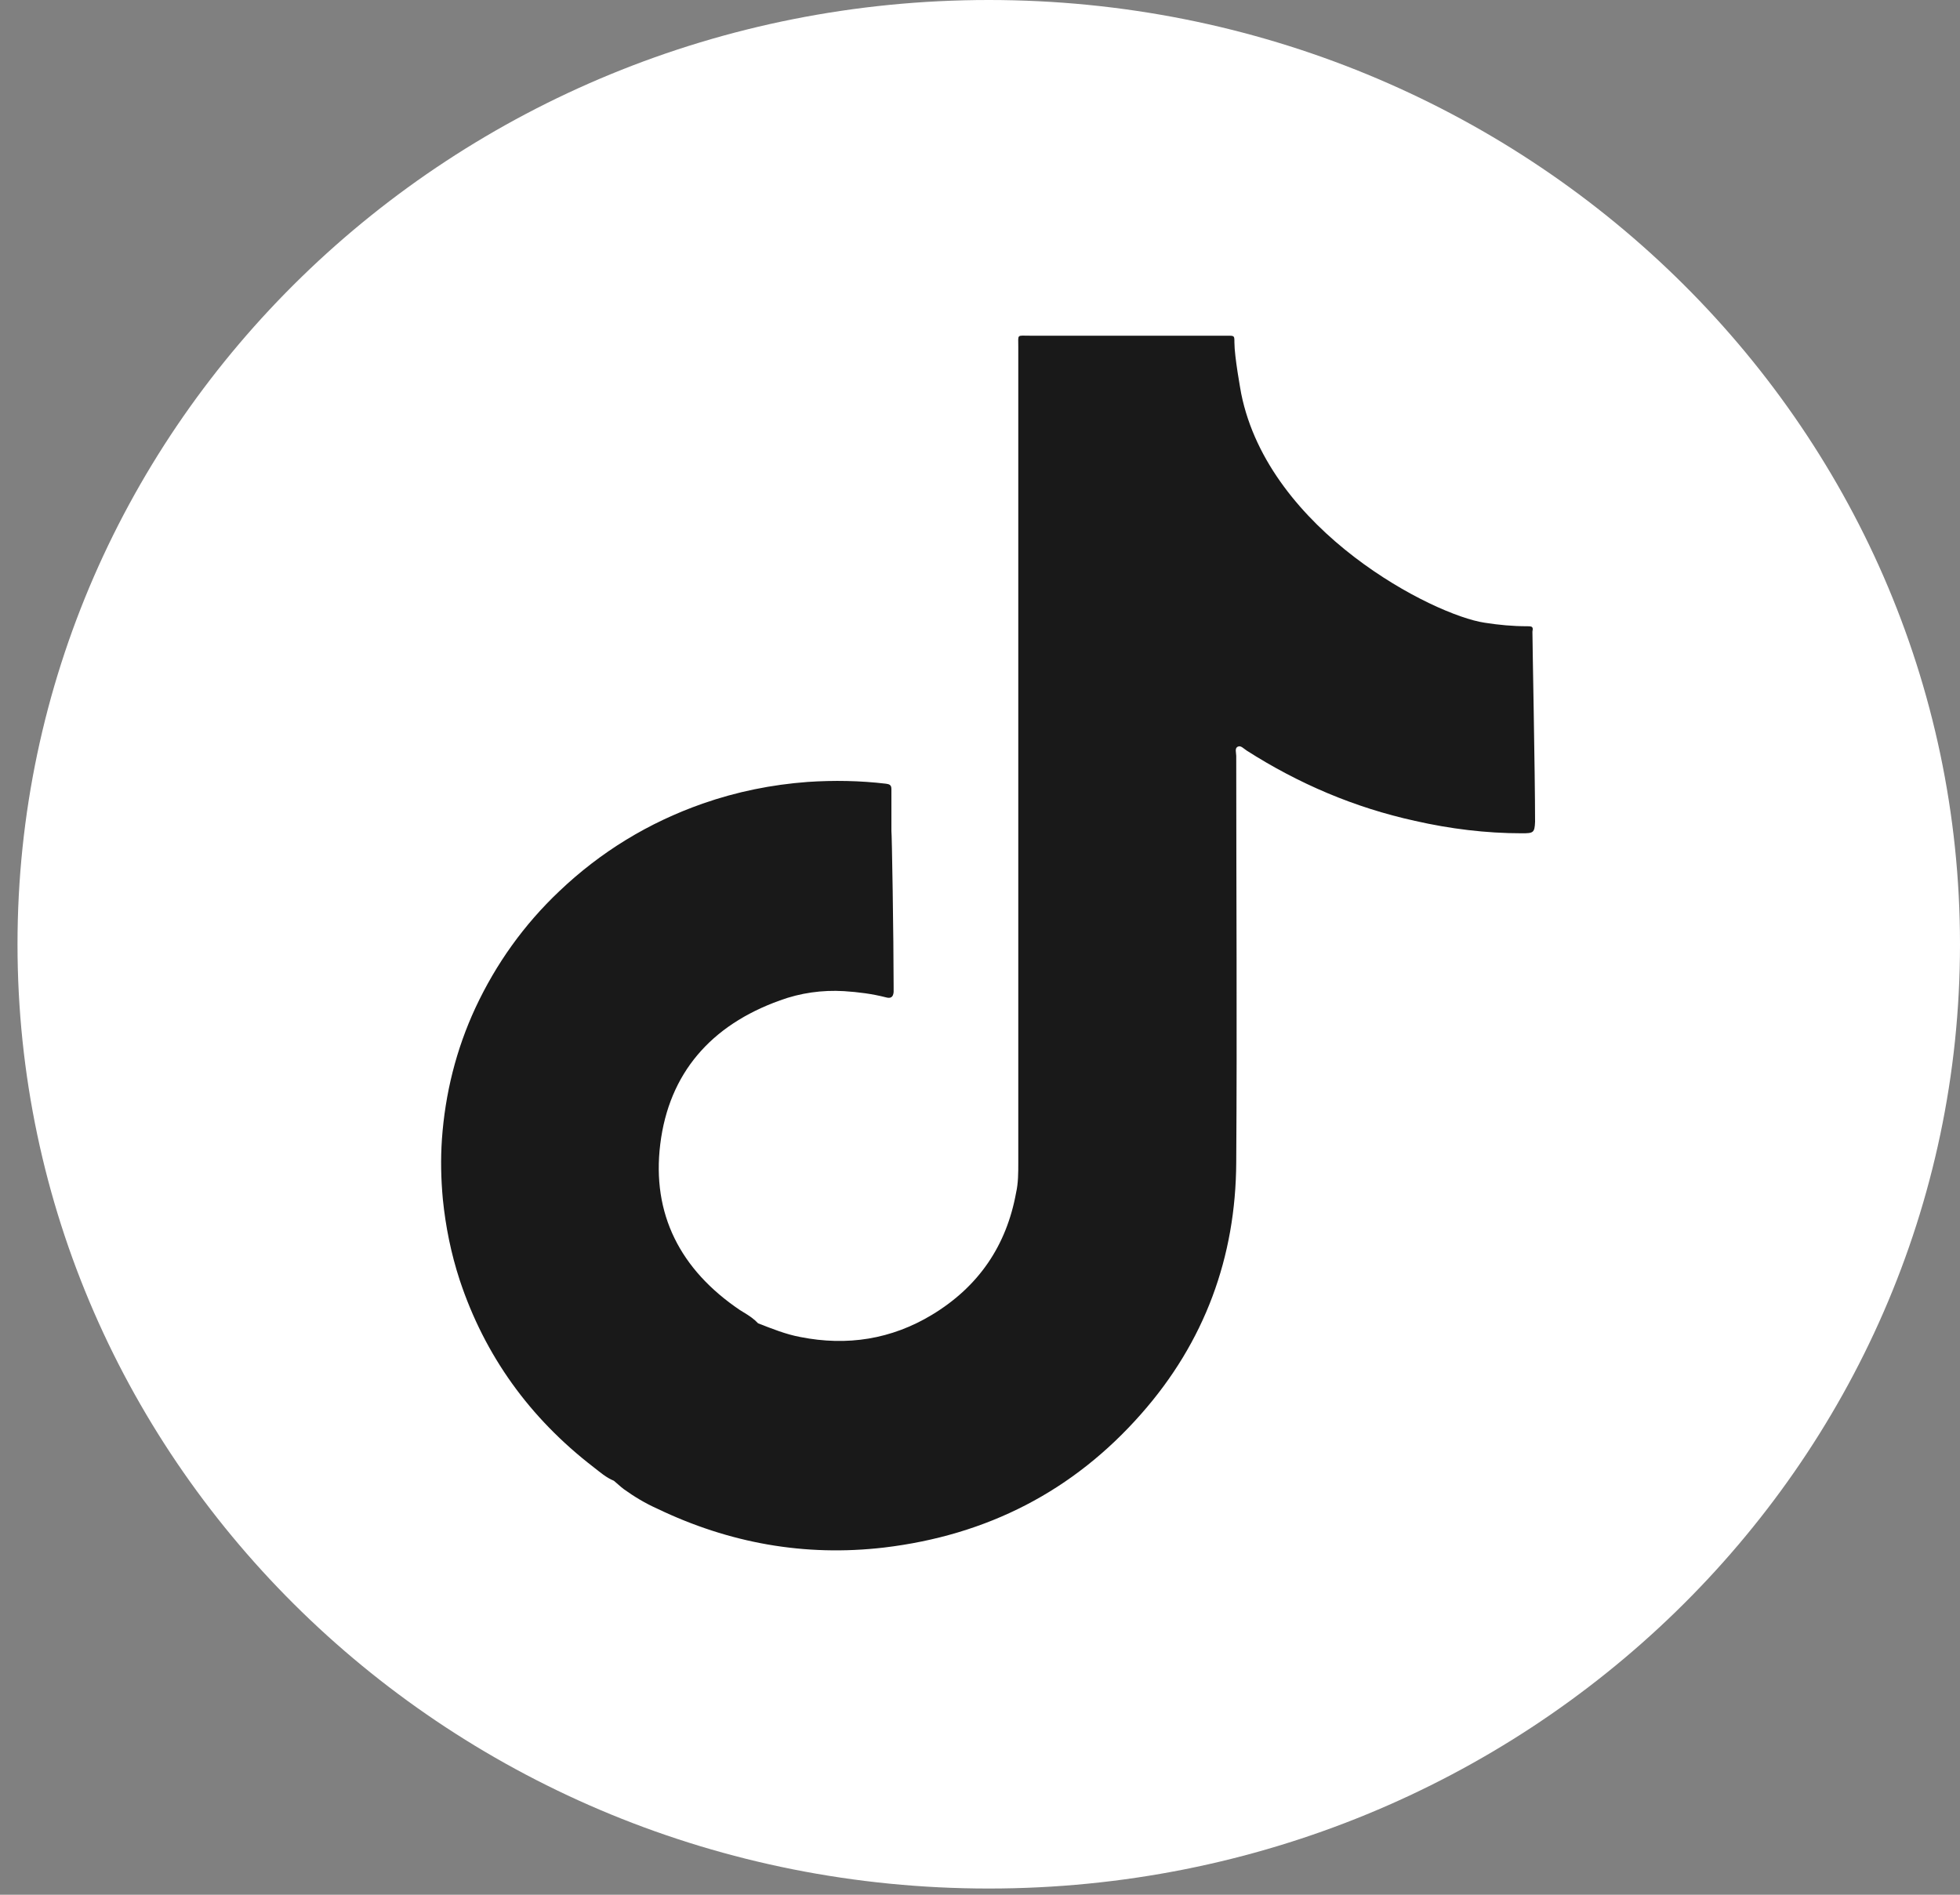
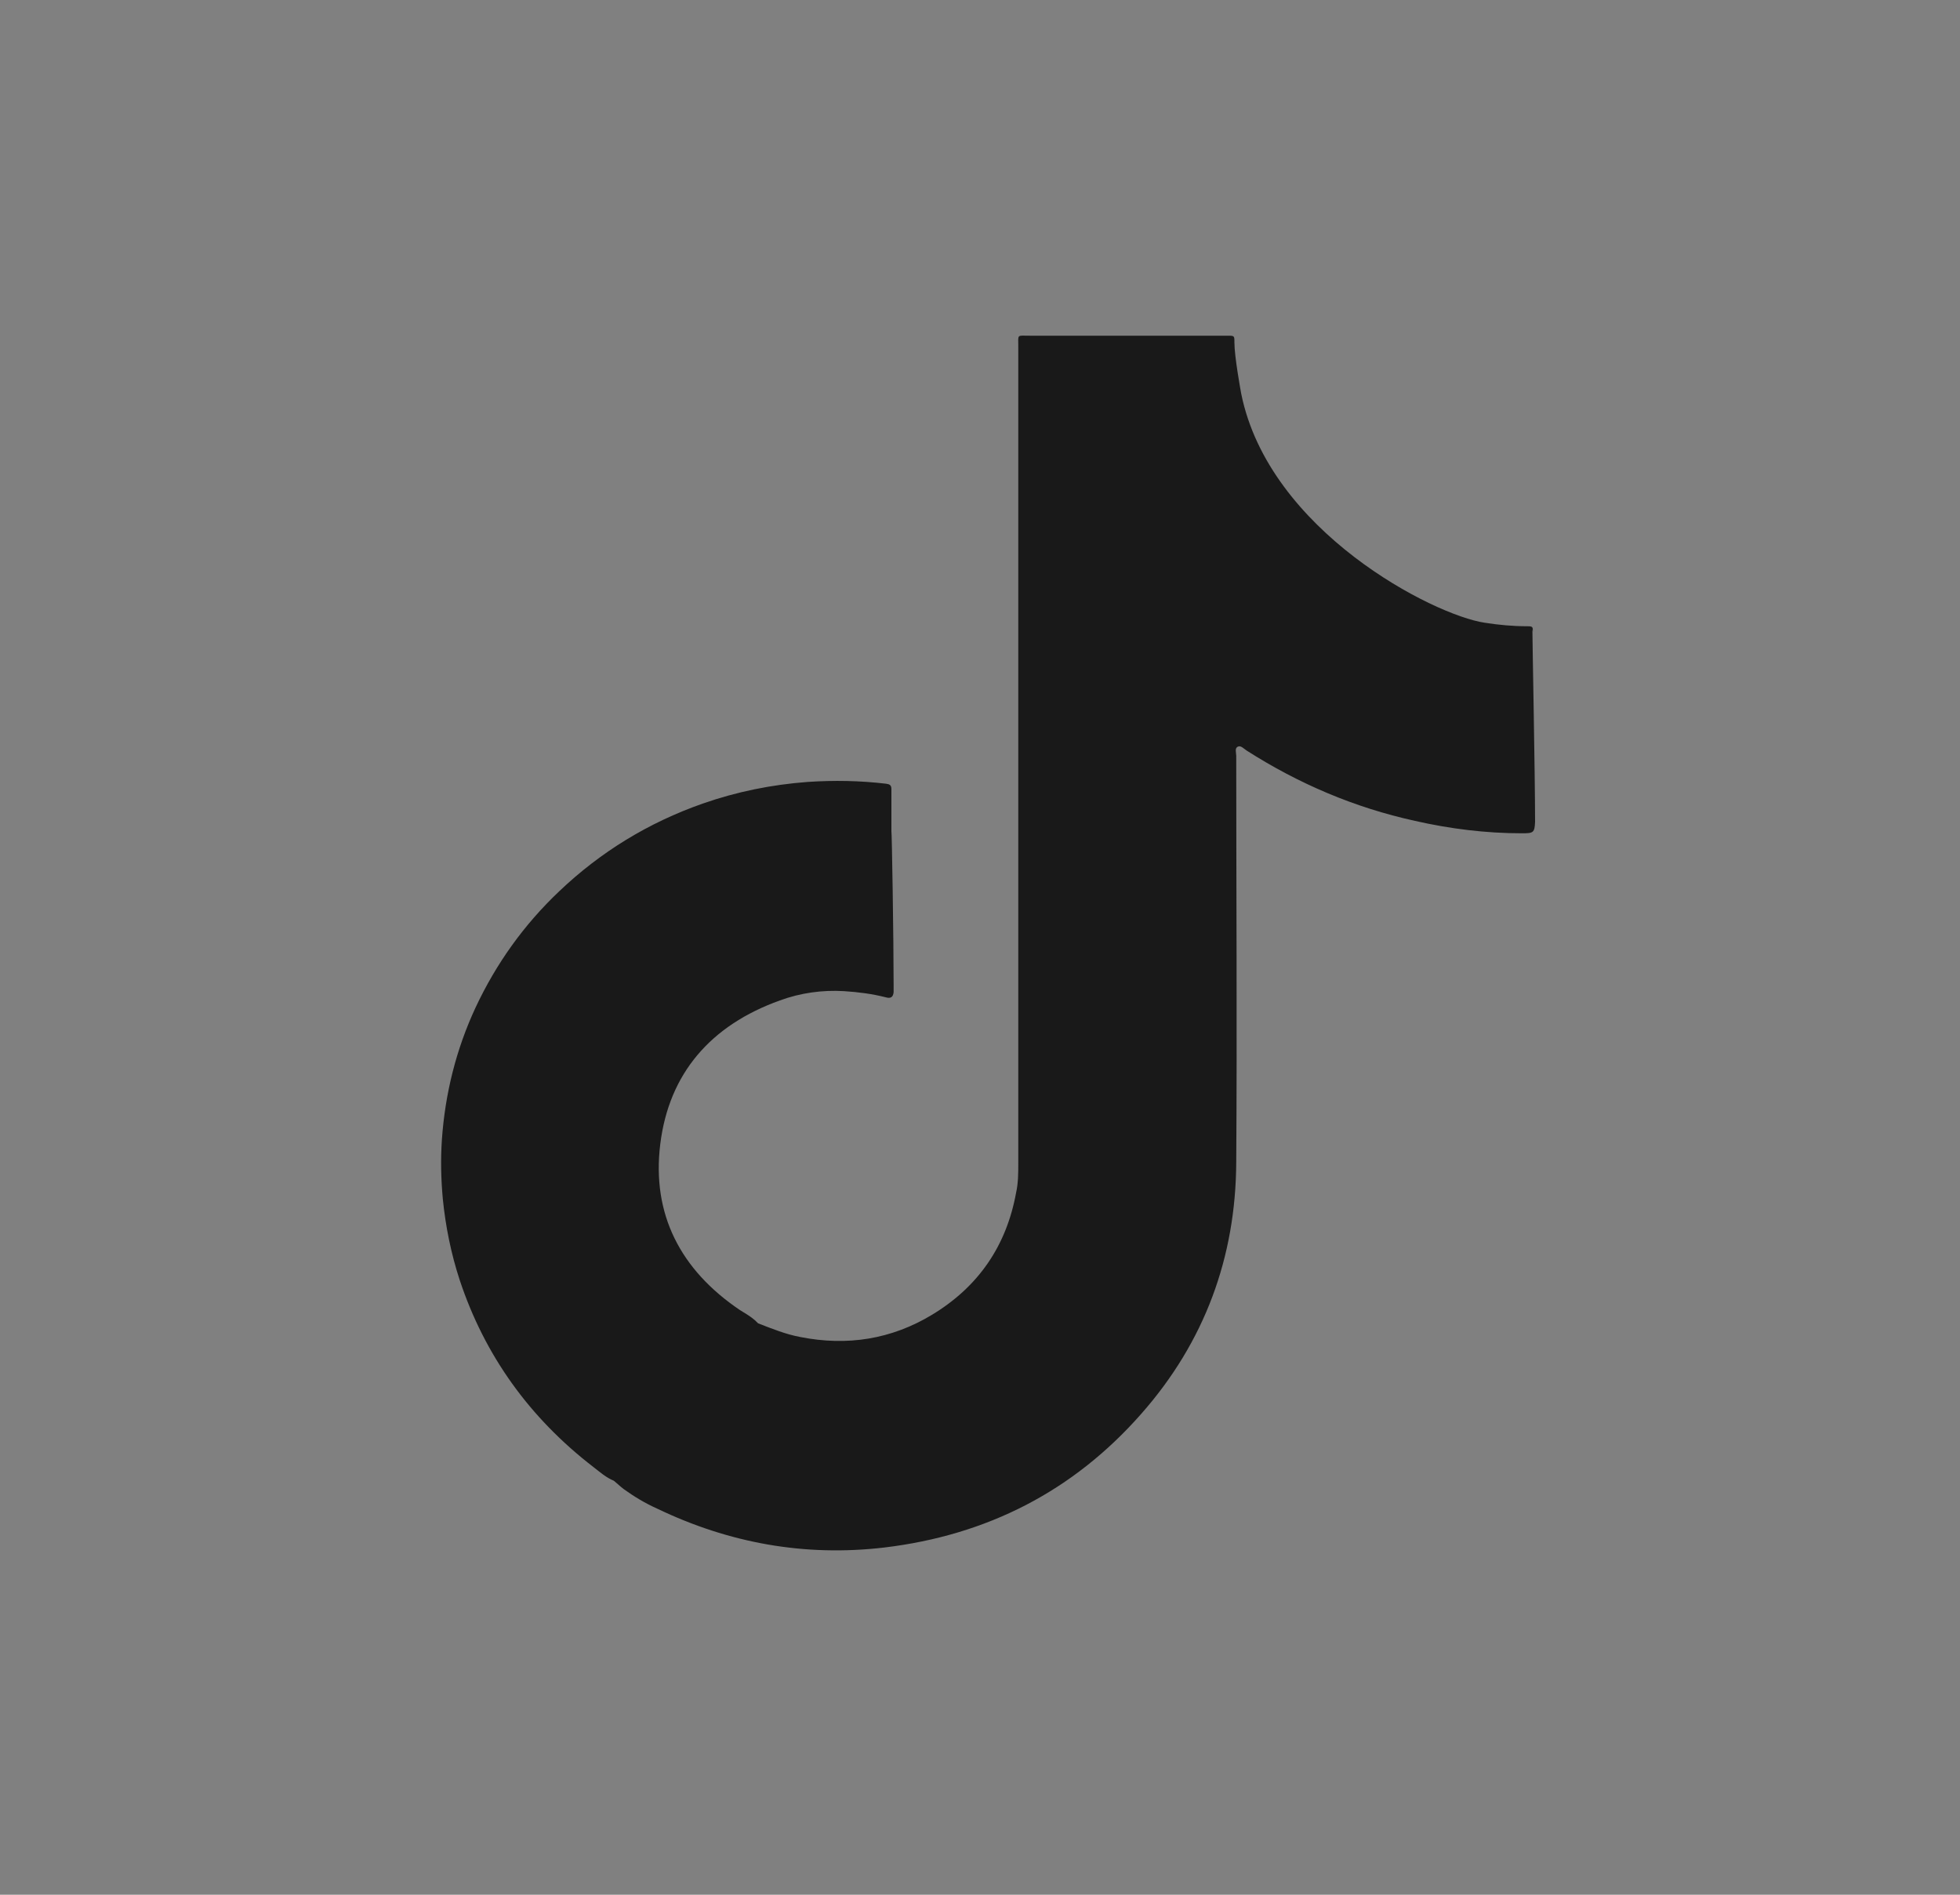
<svg xmlns="http://www.w3.org/2000/svg" width="30" height="29" viewBox="0 0 30 29" fill="none">
  <rect x="0" y="0" width="30" height="29" fill="#808080" stroke="none" />
-   <path d="M15.134 28.905C23.344 28.905 30 22.435 30 14.453C30 6.471 23.344 0 15.134 0C6.923 0 0.268 6.471 0.268 14.453C0.268 22.435 6.923 28.905 15.134 28.905Z" fill="white" />
  <path d="M23.462 9.673C23.462 9.592 23.462 9.585 23.371 9.585C23.155 9.585 22.939 9.565 22.724 9.531C21.944 9.416 19.423 8.13 18.998 6.025C18.991 5.984 18.894 5.463 18.894 5.24C18.894 5.138 18.894 5.138 18.789 5.138C18.768 5.138 18.741 5.138 18.72 5.138C17.731 5.138 16.742 5.138 15.76 5.138C15.559 5.138 15.586 5.111 15.586 5.307C15.586 9.47 15.586 13.633 15.586 17.797C15.586 17.952 15.586 18.108 15.552 18.257C15.405 19.063 14.981 19.692 14.263 20.125C13.644 20.498 12.968 20.606 12.251 20.464C12.028 20.423 11.812 20.335 11.603 20.254C11.589 20.241 11.569 20.22 11.555 20.207C11.485 20.146 11.402 20.098 11.325 20.051C10.413 19.435 9.974 18.582 10.106 17.512C10.239 16.429 10.879 15.691 11.938 15.312C12.251 15.197 12.585 15.15 12.919 15.17C13.135 15.184 13.351 15.211 13.56 15.265C13.63 15.285 13.671 15.265 13.678 15.184C13.678 15.157 13.678 15.13 13.678 15.102C13.678 14.358 13.651 12.72 13.644 12.72C13.644 12.503 13.644 12.286 13.644 12.077C13.644 12.016 13.616 12.002 13.56 11.995C13.163 11.948 12.766 11.941 12.362 11.968C11.812 12.009 11.276 12.117 10.754 12.3C9.925 12.591 9.194 13.038 8.561 13.64C8.017 14.155 7.593 14.751 7.279 15.421C6.98 16.064 6.813 16.741 6.764 17.438C6.743 17.743 6.75 18.047 6.778 18.352C6.82 18.771 6.903 19.184 7.036 19.591C7.419 20.748 8.108 21.703 9.083 22.454C9.18 22.529 9.278 22.616 9.396 22.664C9.445 22.704 9.494 22.752 9.549 22.793C9.709 22.908 9.877 23.009 10.058 23.09C11.158 23.618 12.314 23.828 13.532 23.686C15.113 23.497 16.429 22.82 17.466 21.642C18.441 20.538 18.915 19.239 18.922 17.79C18.936 15.719 18.922 13.647 18.922 11.569C18.922 11.521 18.894 11.447 18.95 11.427C18.991 11.406 19.04 11.461 19.082 11.488C19.876 11.995 20.732 12.361 21.658 12.564C22.194 12.686 22.744 12.754 23.294 12.754C23.469 12.754 23.489 12.747 23.496 12.578C23.496 11.84 23.455 9.829 23.455 9.633L23.462 9.673Z" fill="#191919" />
</svg>